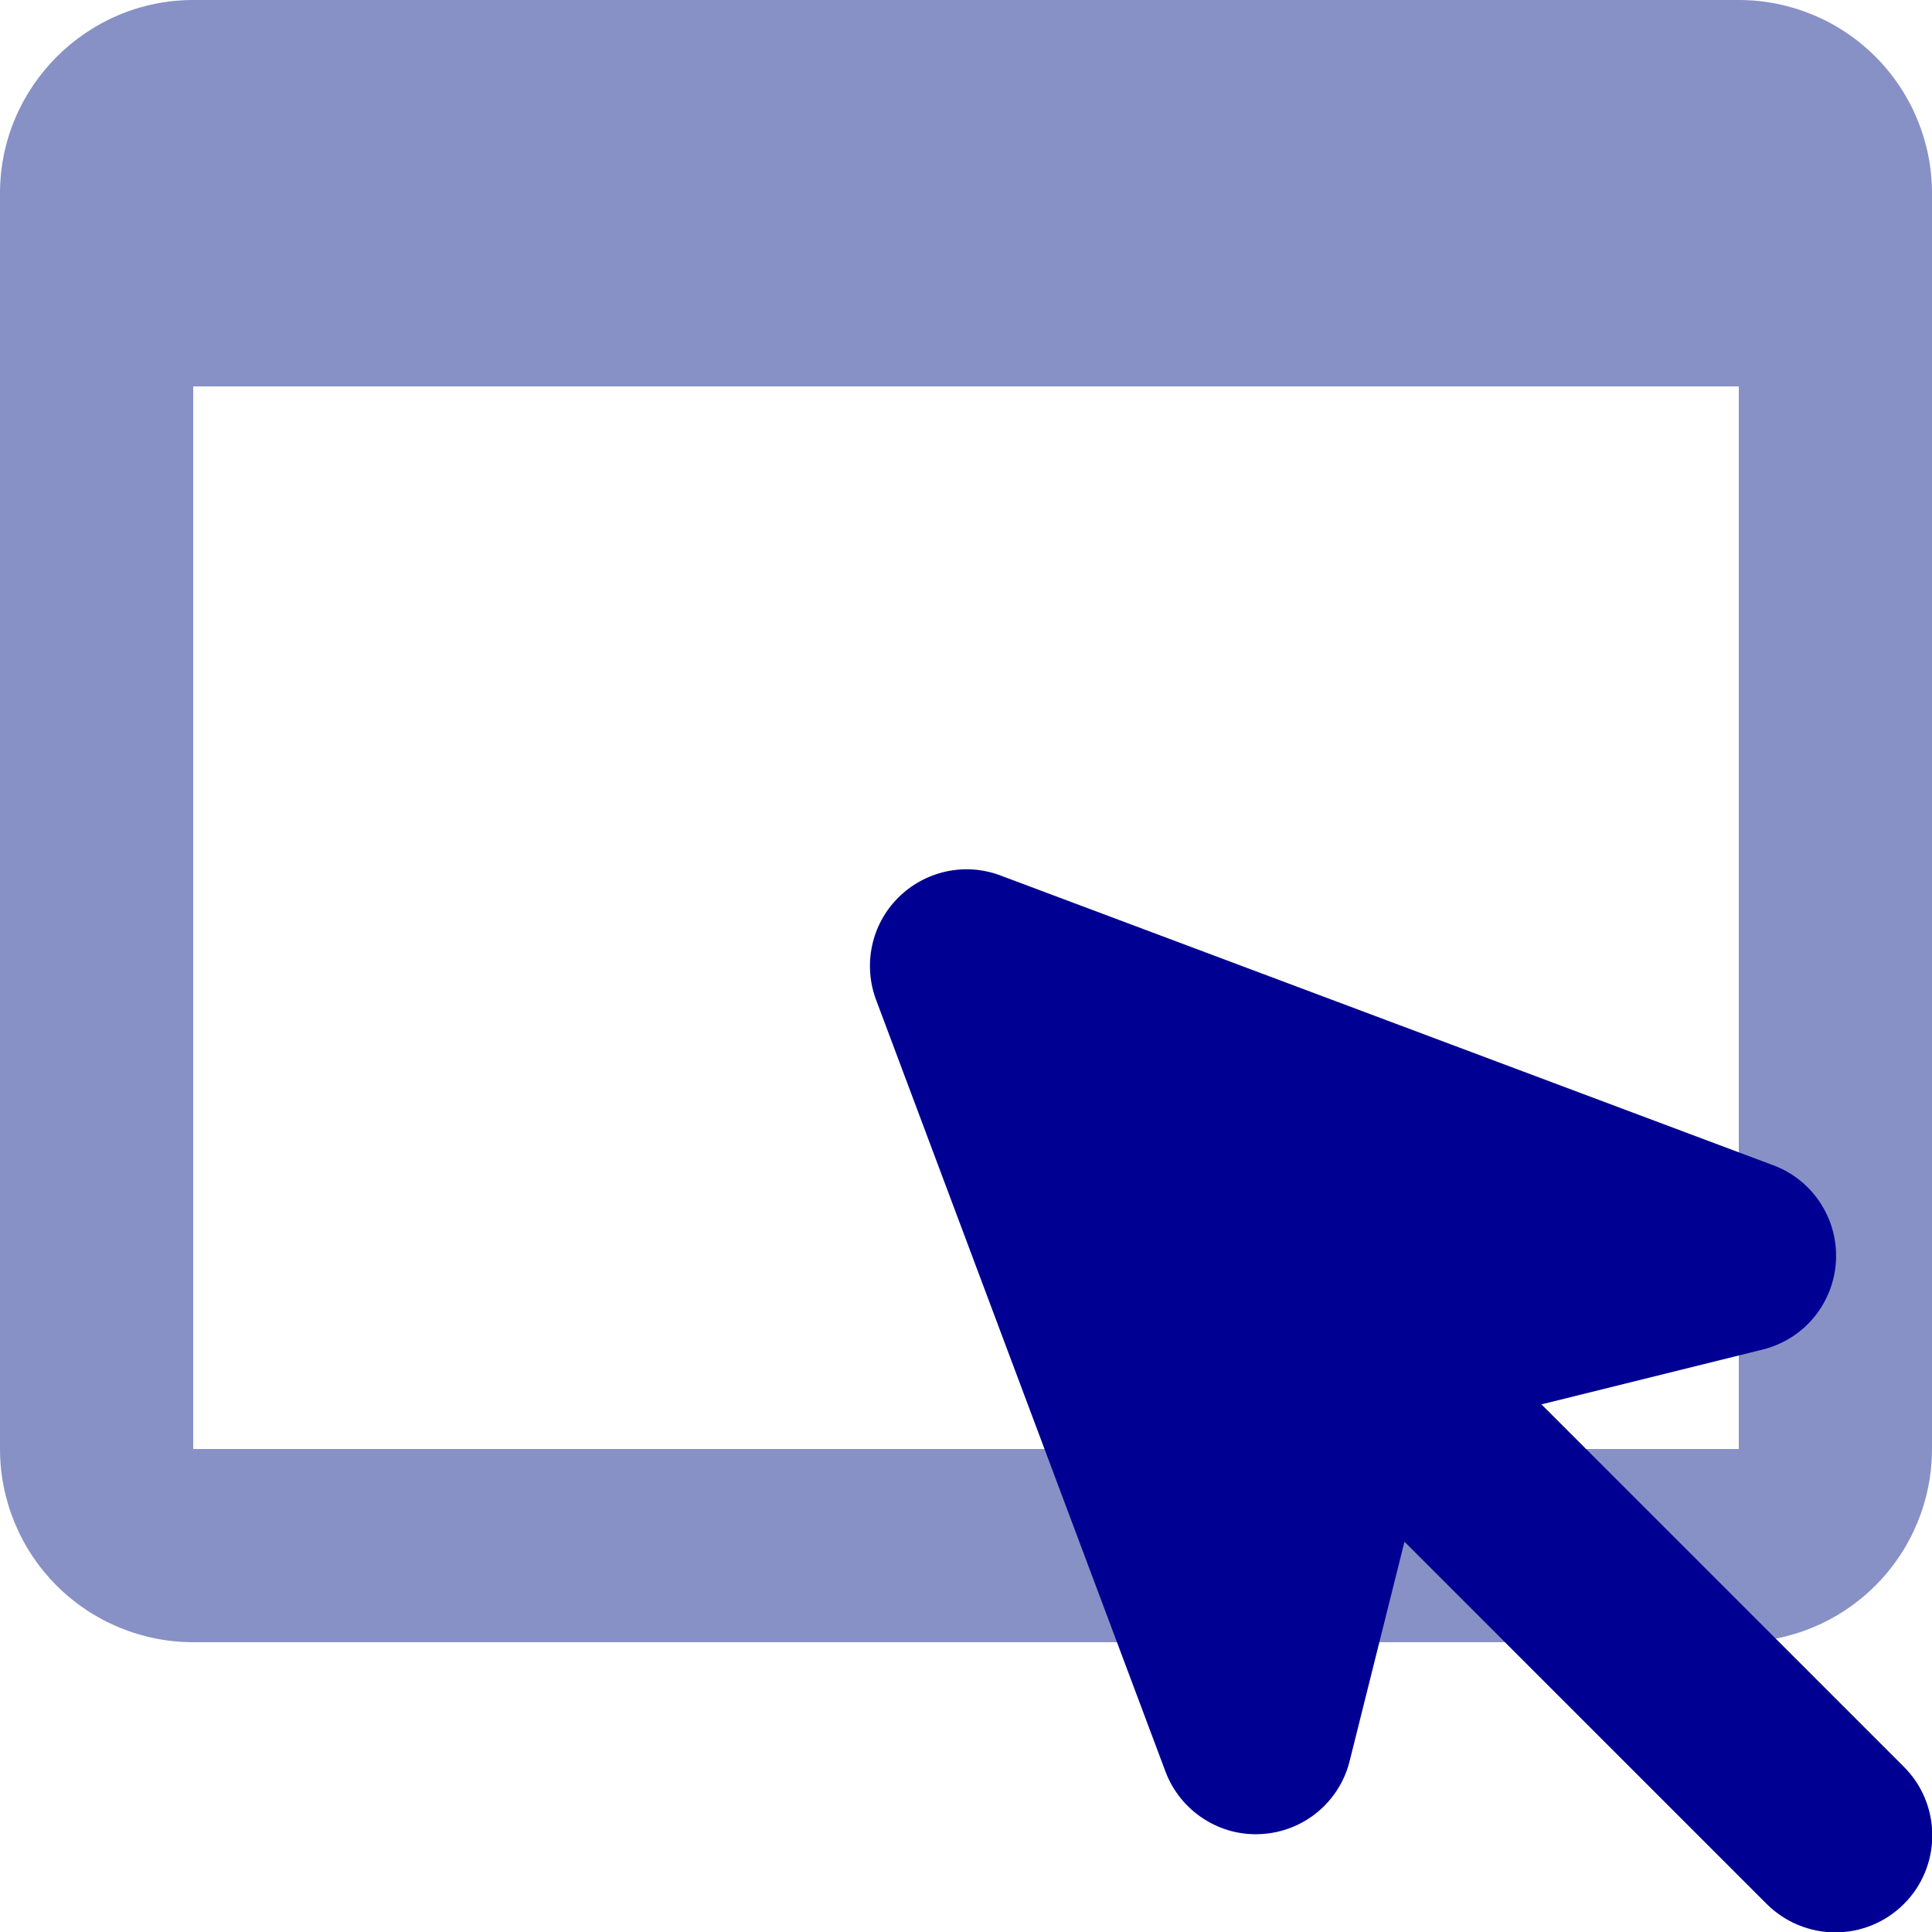
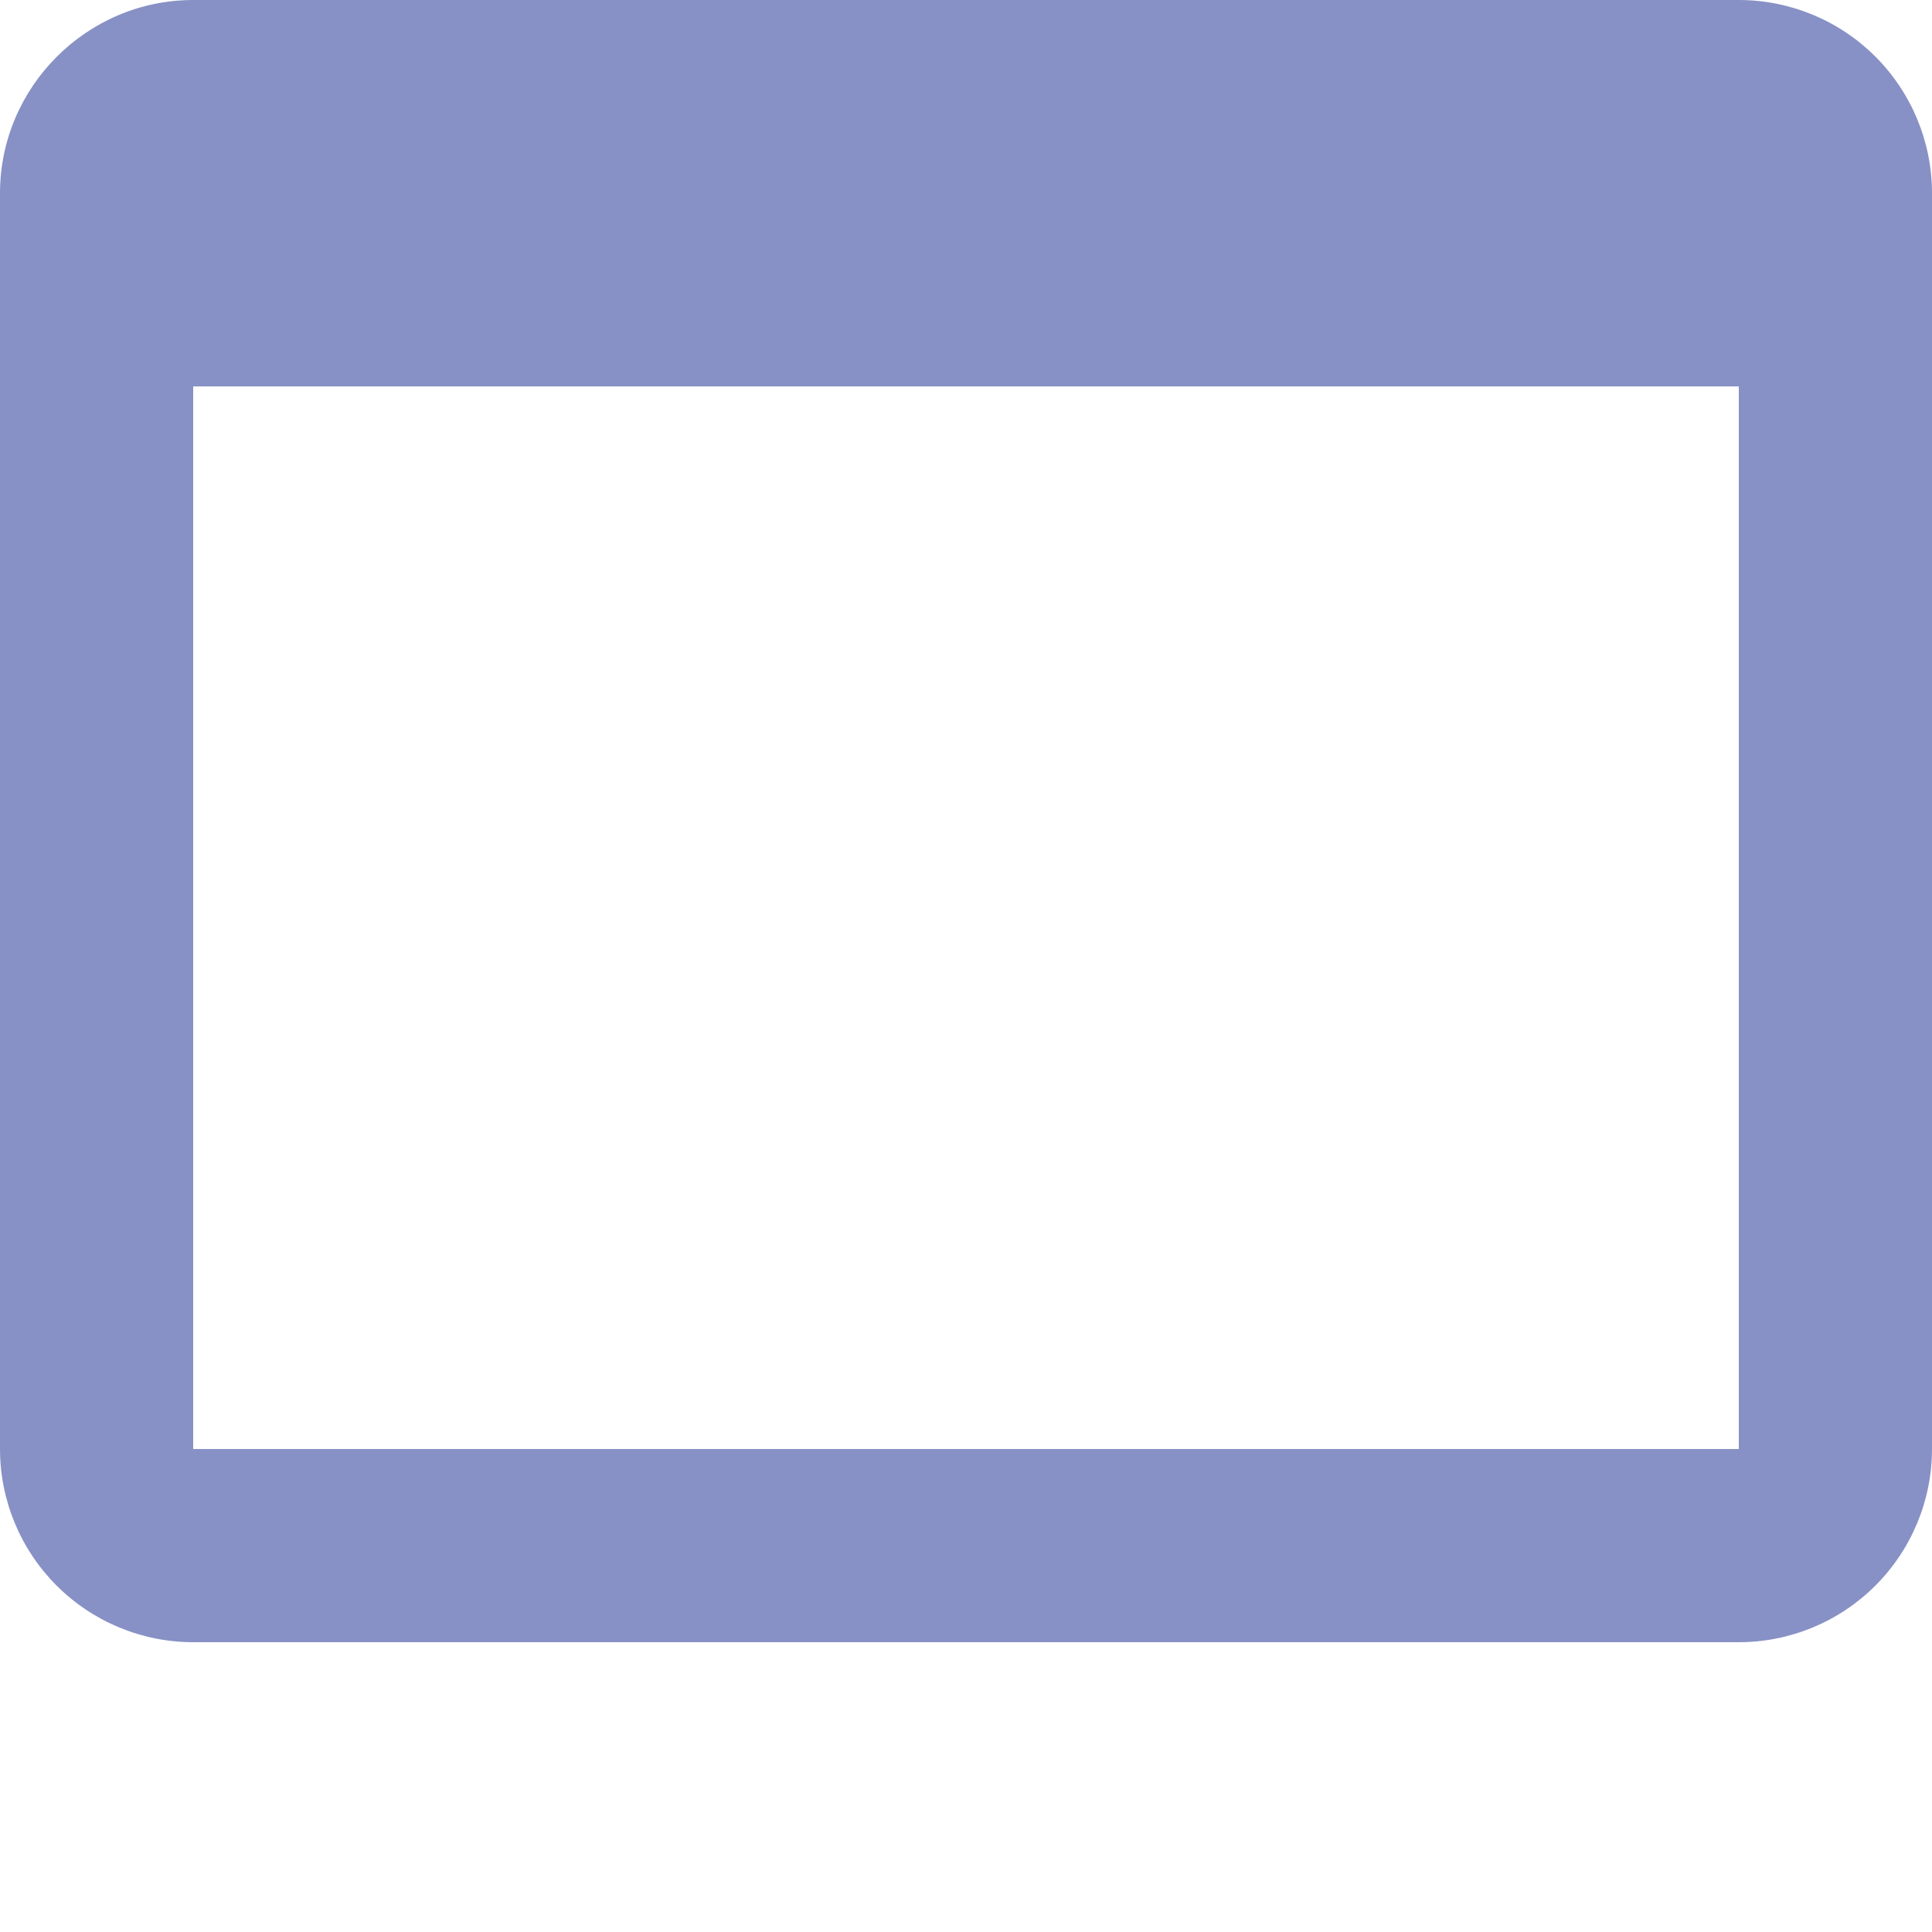
<svg xmlns="http://www.w3.org/2000/svg" width="20" height="20" viewBox="0 0 20 20" fill="none">
  <path d="M2 0H18C18.53 0 19.039 0.211 19.414 0.586C19.789 0.961 20 1.47 20 2V15C20 15.53 19.789 16.039 19.414 16.414C19.039 16.789 18.53 17 18 17H2C1.47 17 0.961 16.789 0.586 16.414C0.211 16.039 0 15.53 0 15V2C0 0.9 0.9 0 2 0ZM2 4V15H18V4H2Z" fill="#8791C5" />
-   <path d="M15.959 14.54L19.709 18.29C19.898 18.478 20.003 18.734 20.003 19C20.003 19.266 19.898 19.522 19.709 19.71C19.521 19.898 19.266 20.004 18.999 20.004C18.733 20.004 18.478 19.898 18.289 19.71L14.539 15.96L13.969 18.24C13.916 18.445 13.799 18.627 13.636 18.761C13.472 18.895 13.271 18.974 13.059 18.986C12.848 18.999 12.639 18.944 12.461 18.829C12.283 18.715 12.146 18.547 12.069 18.35L9.069 10.35C9.002 10.171 8.988 9.976 9.028 9.789C9.068 9.602 9.161 9.43 9.296 9.295C9.431 9.159 9.602 9.065 9.788 9.023C9.975 8.981 10.17 8.994 10.349 9.06L18.349 12.06C18.551 12.133 18.723 12.269 18.841 12.448C18.959 12.626 19.017 12.838 19.006 13.052C18.995 13.266 18.915 13.47 18.779 13.636C18.643 13.801 18.457 13.918 18.249 13.97L15.949 14.54H15.959Z" fill="#000093" />
</svg>